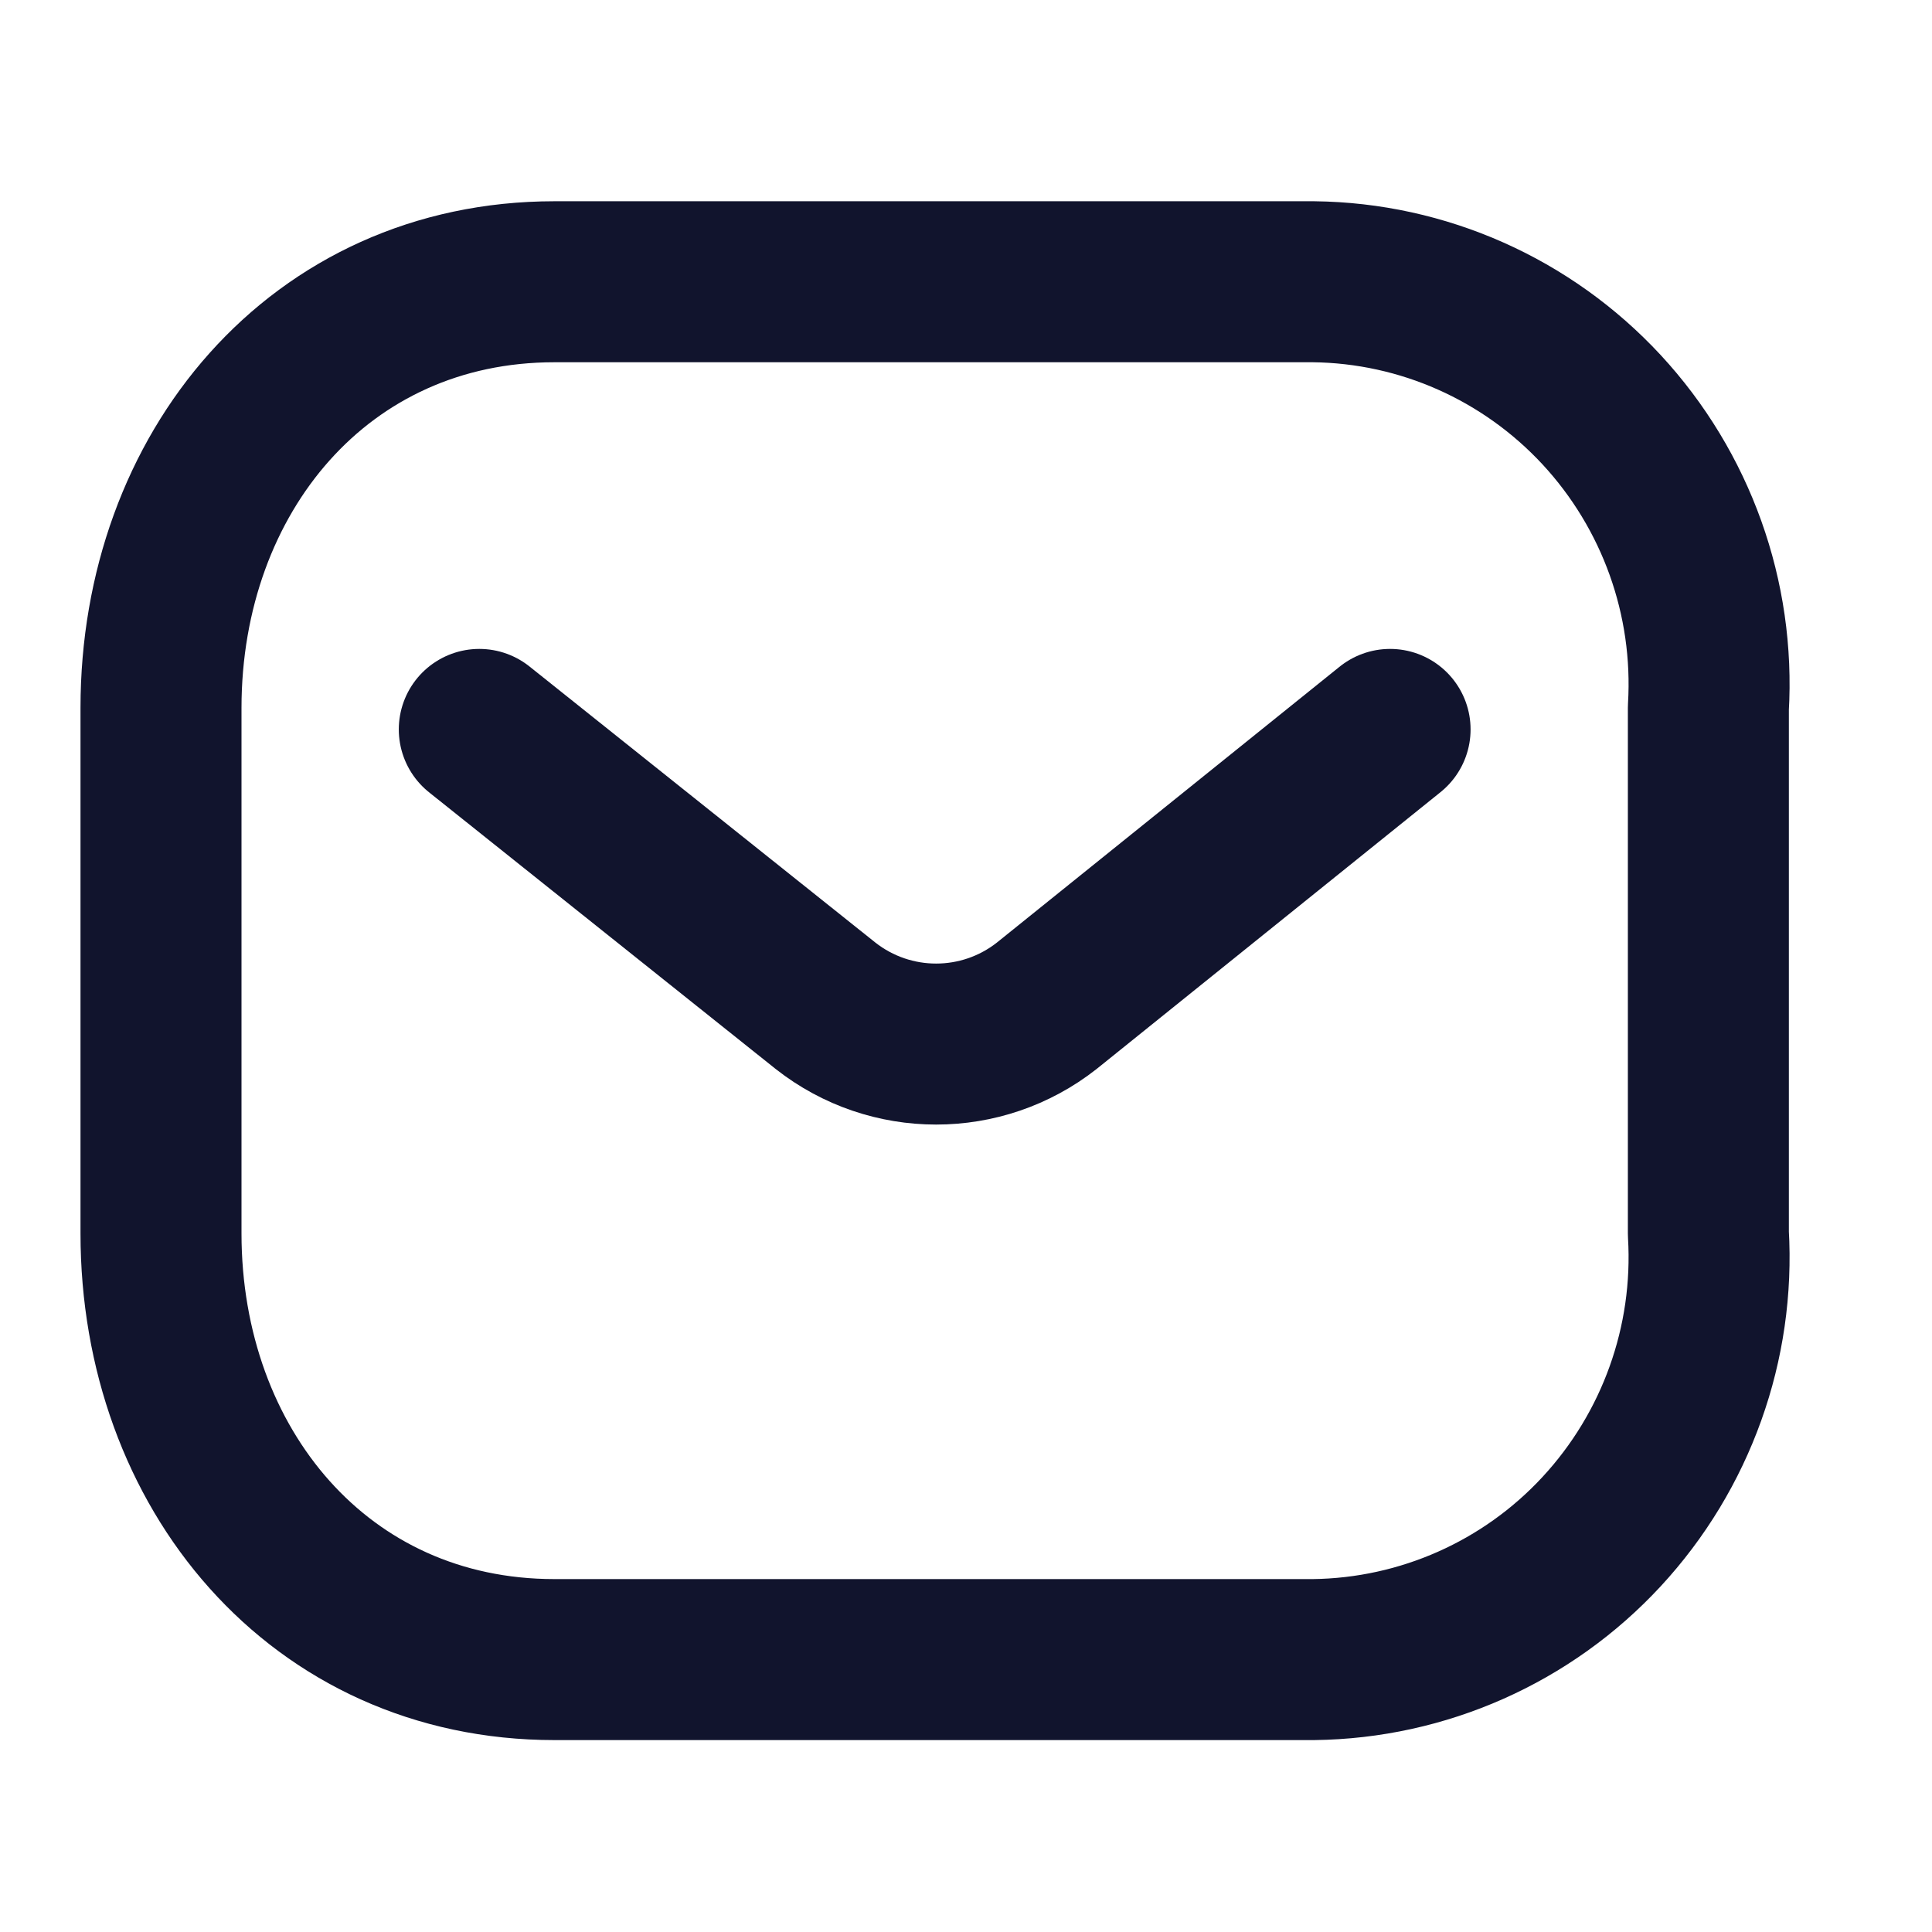
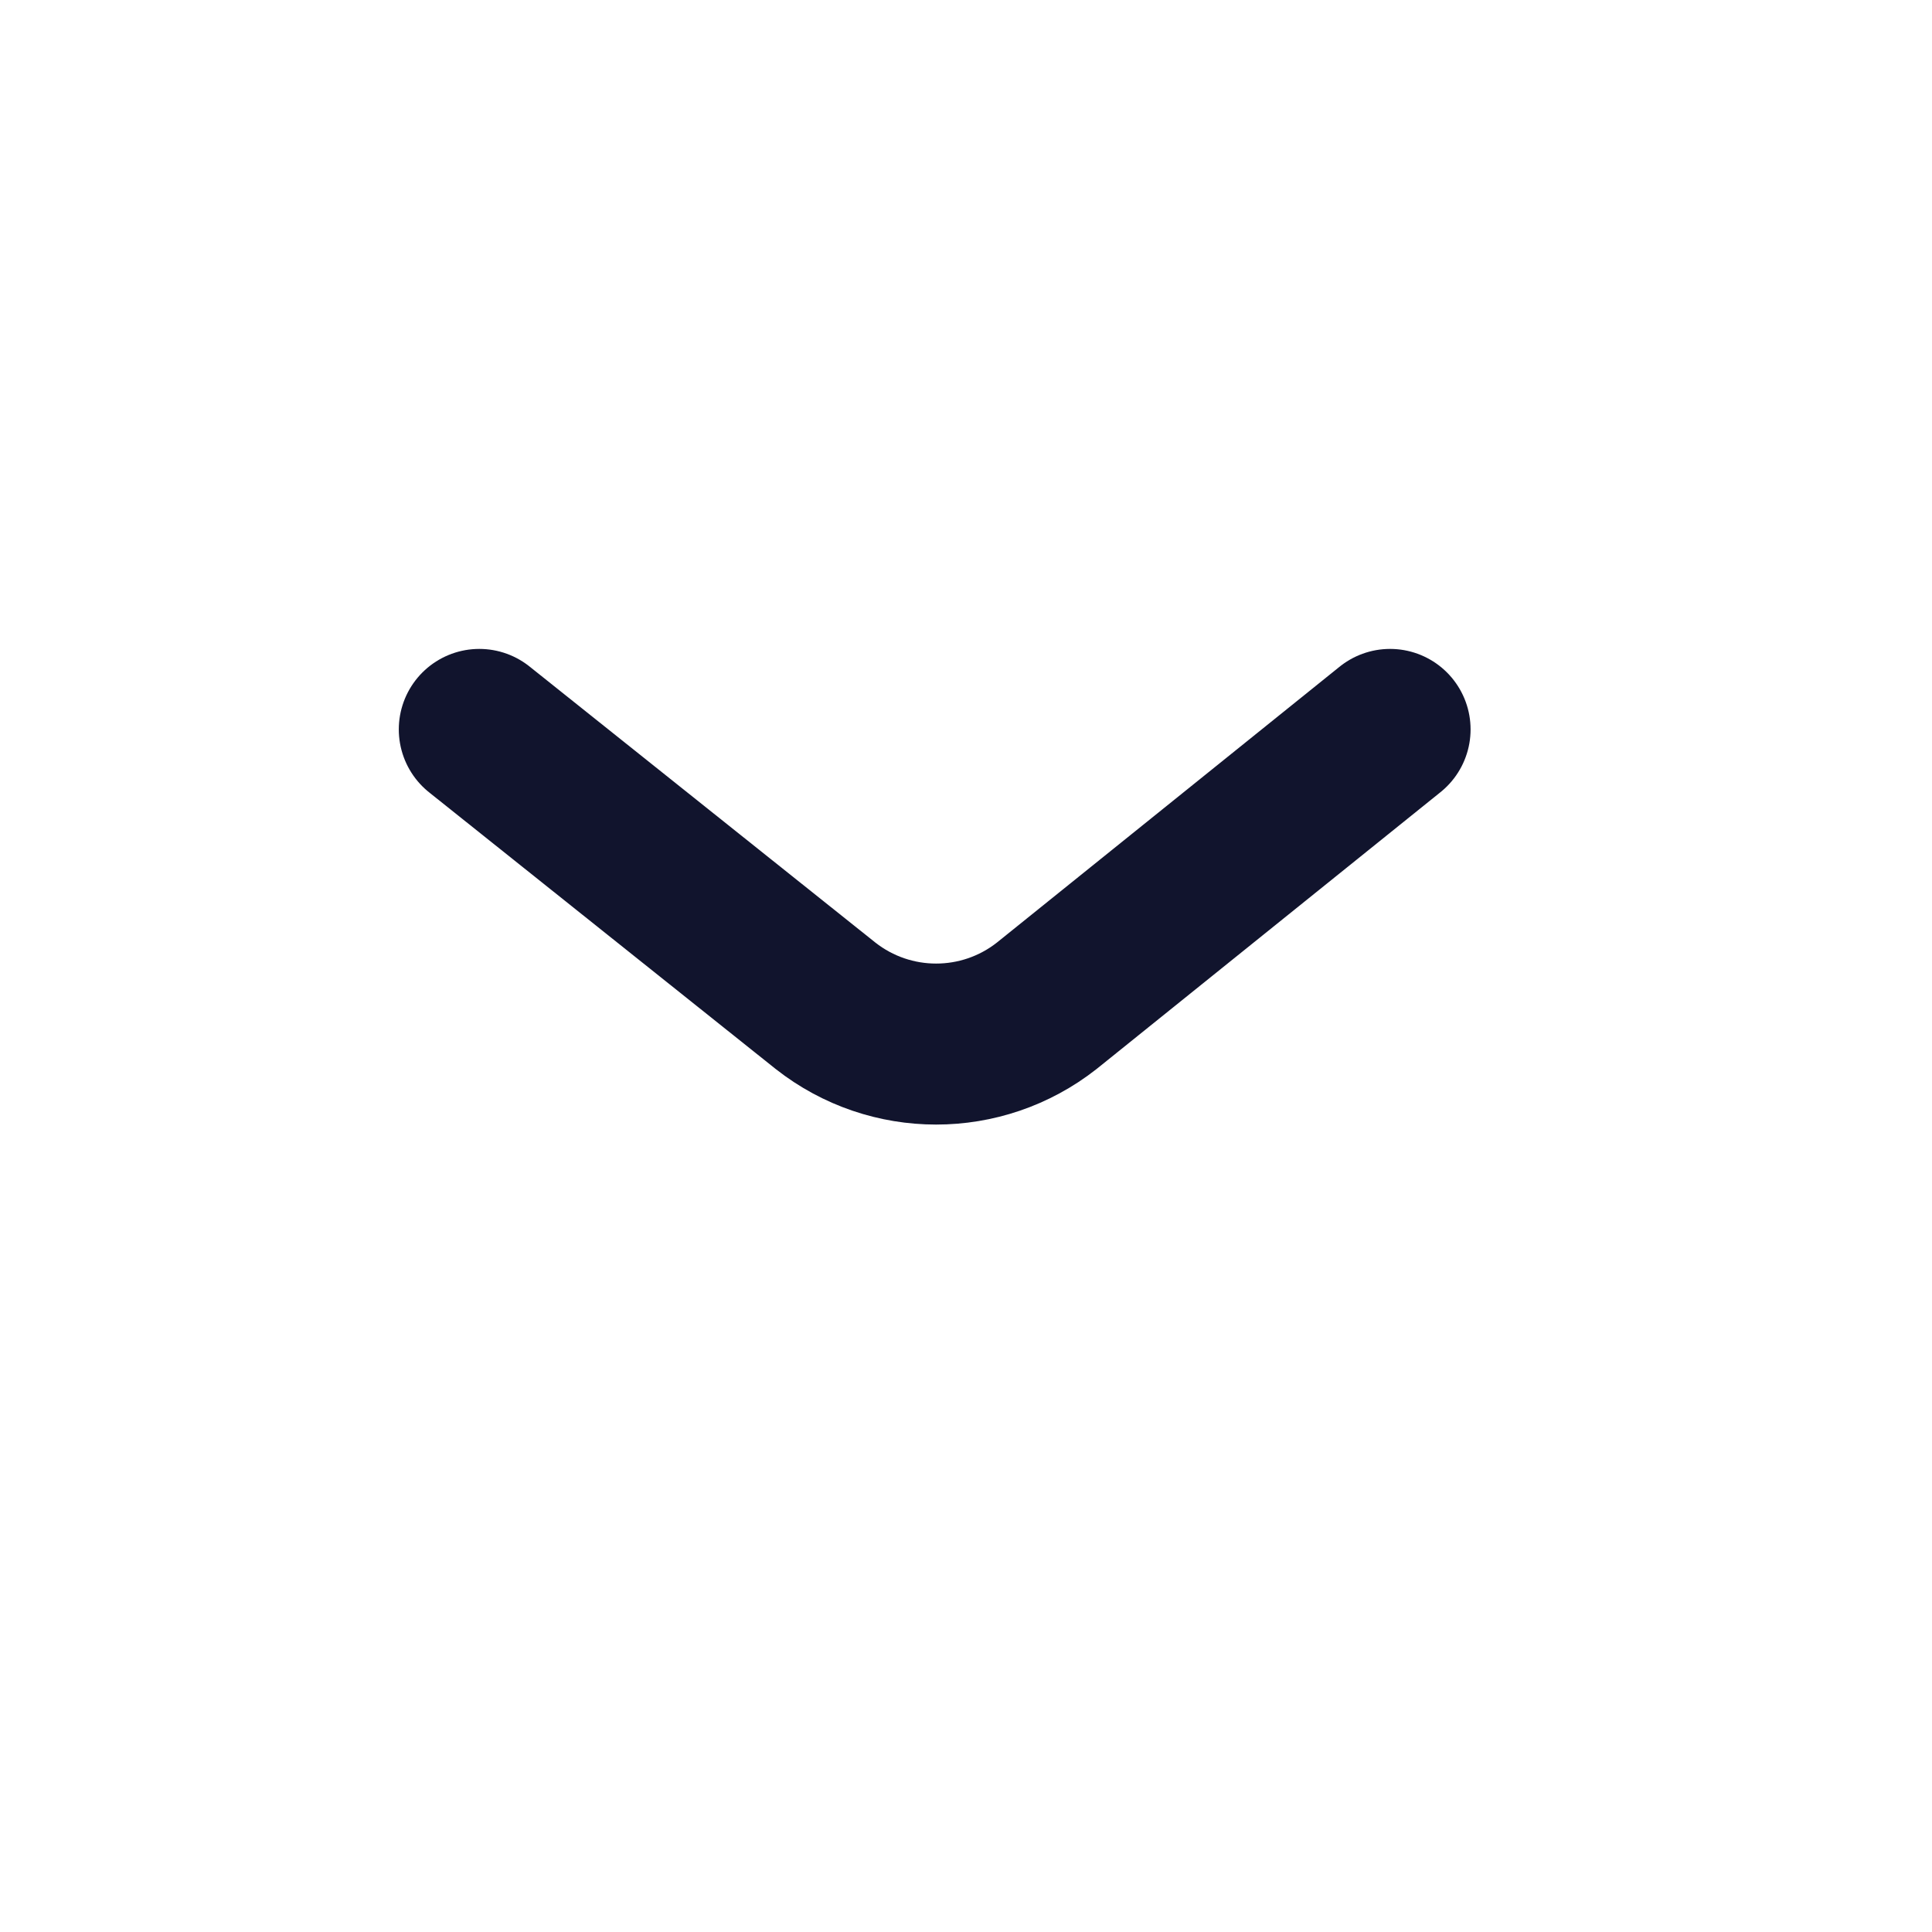
<svg xmlns="http://www.w3.org/2000/svg" width="24" height="24" viewBox="0 0 24 24" fill="none">
  <path d="M17.268 9.061L13.002 12.495C12.196 13.128 11.062 13.128 10.256 12.495L5.954 9.061" stroke="#11142D" stroke-width="2" stroke-linecap="round" stroke-linejoin="round" />
-   <path fill-rule="evenodd" clip-rule="evenodd" d="M6.888 3.5H16.316C17.676 3.515 18.969 4.09 19.896 5.09C20.824 6.093 21.303 7.43 21.222 8.794V15.322C21.303 16.686 20.824 18.023 19.896 19.026C18.972 20.025 17.677 20.6 16.316 20.616H6.888C3.968 20.616 2 18.241 2 15.322V8.794C2 5.875 3.968 3.5 6.888 3.5Z" stroke="#11142D" stroke-width="2" stroke-linecap="round" stroke-linejoin="round" />
</svg>